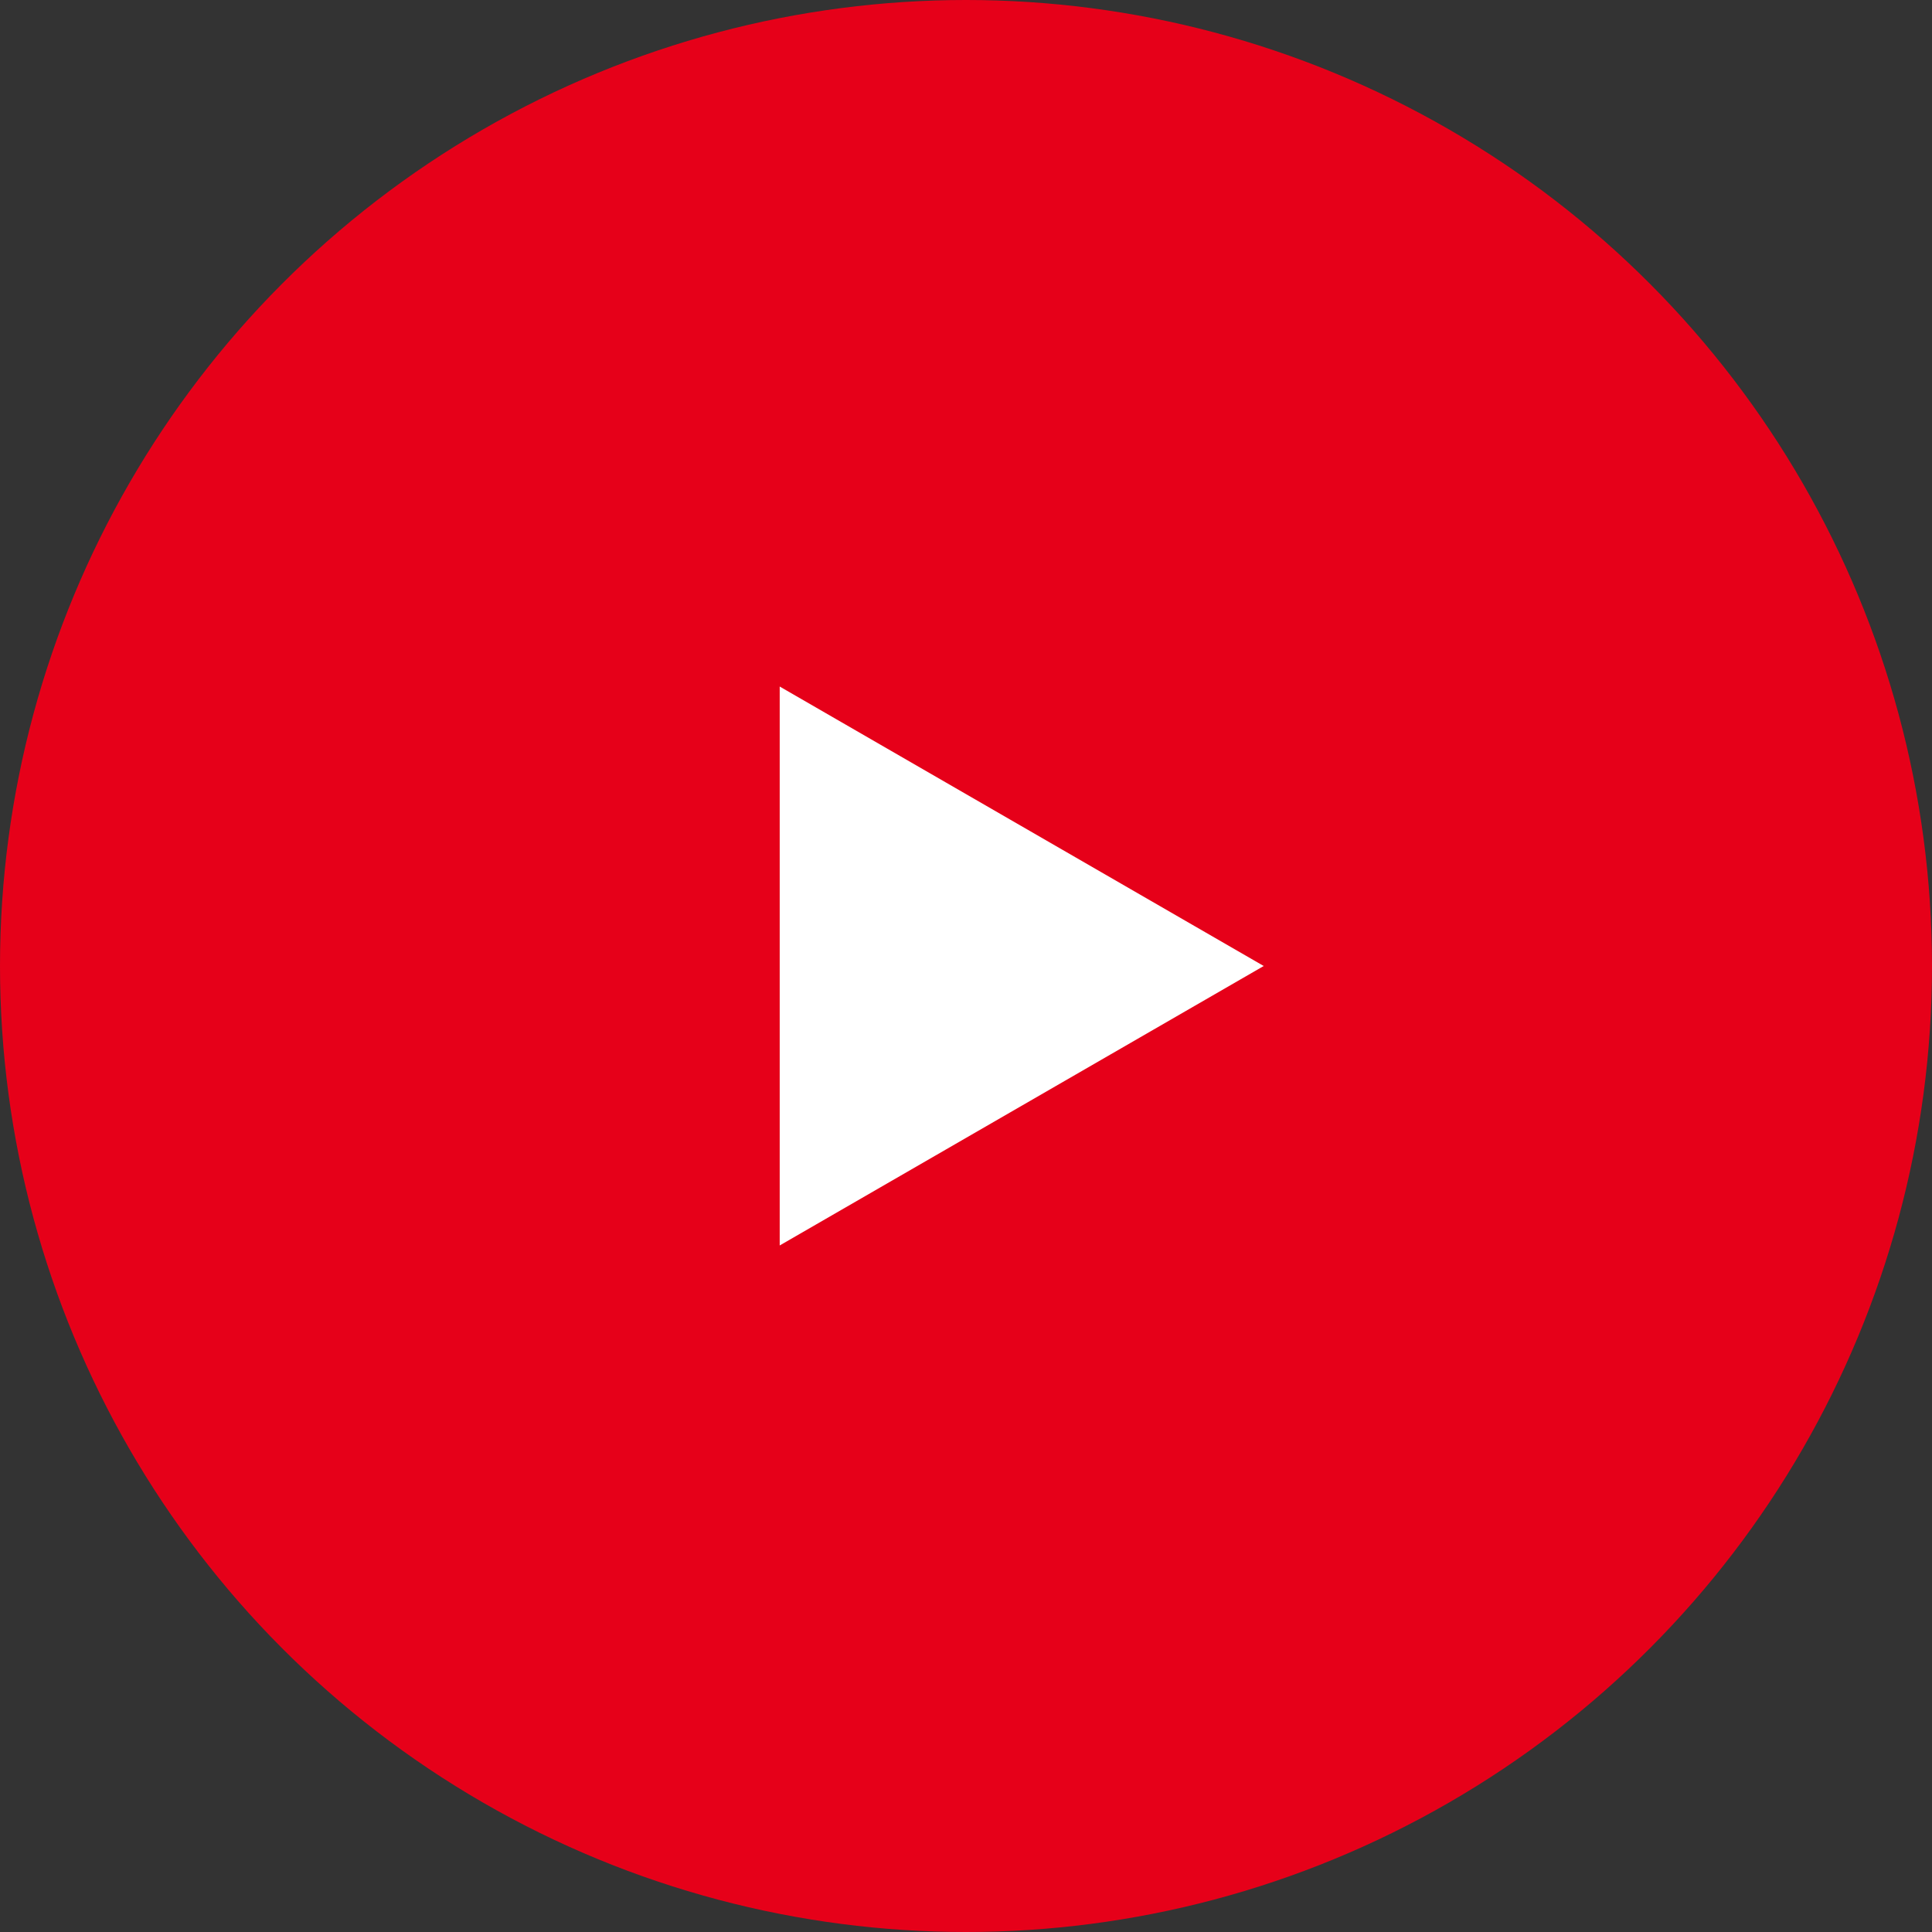
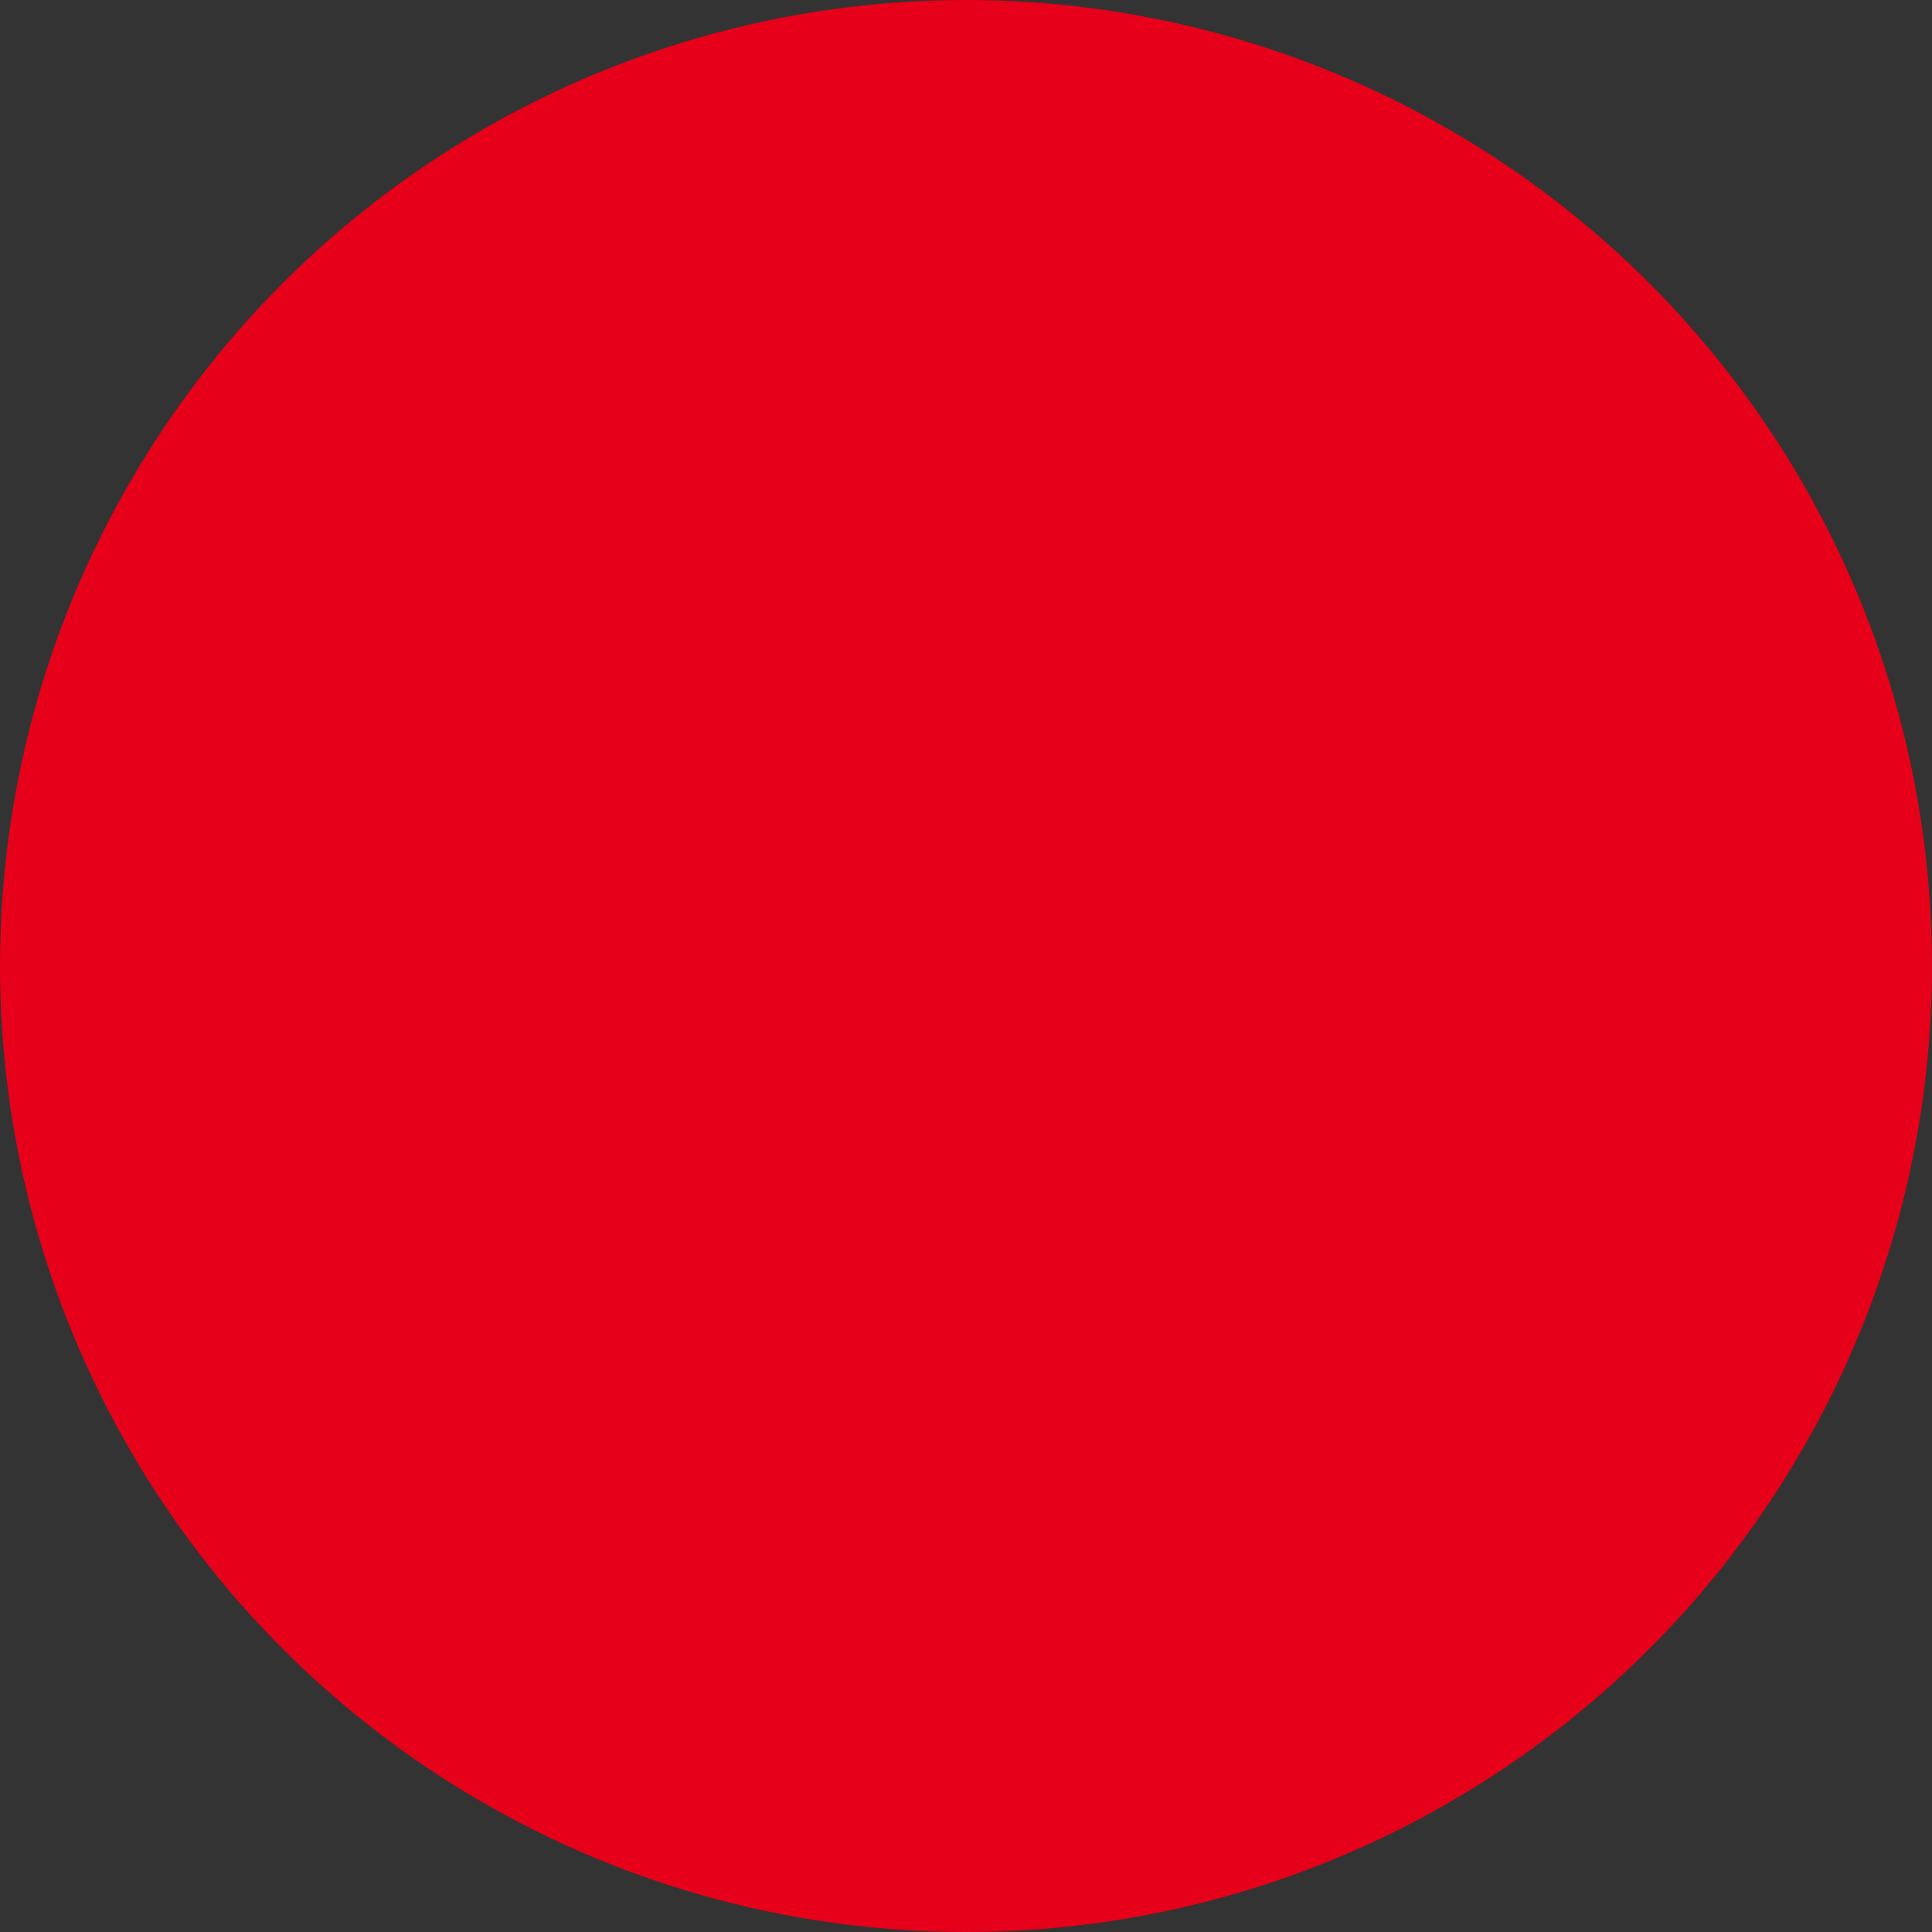
<svg xmlns="http://www.w3.org/2000/svg" width="40" height="40" viewBox="0 0 40 40">
  <rect x="0" y="0" width="40" height="40" fill="#333333" stroke="none" />
  <g id="그룹_1098" data-name="그룹 1098" transform="translate(-1484 -2982)">
    <circle id="타원_333" data-name="타원 333" cx="20" cy="20" r="20" transform="translate(1484 2982)" fill="#e60019" />
    <g id="그룹_1097" data-name="그룹 1097" transform="translate(1353.111 2755.246)">
-       <path id="패스_1497" data-name="패스 1497" d="M205.186,281.617l10.021-5.786-10.021-5.786Z" transform="translate(-58.154 -29.077)" fill="#fff" />
-     </g>
+       </g>
  </g>
</svg>